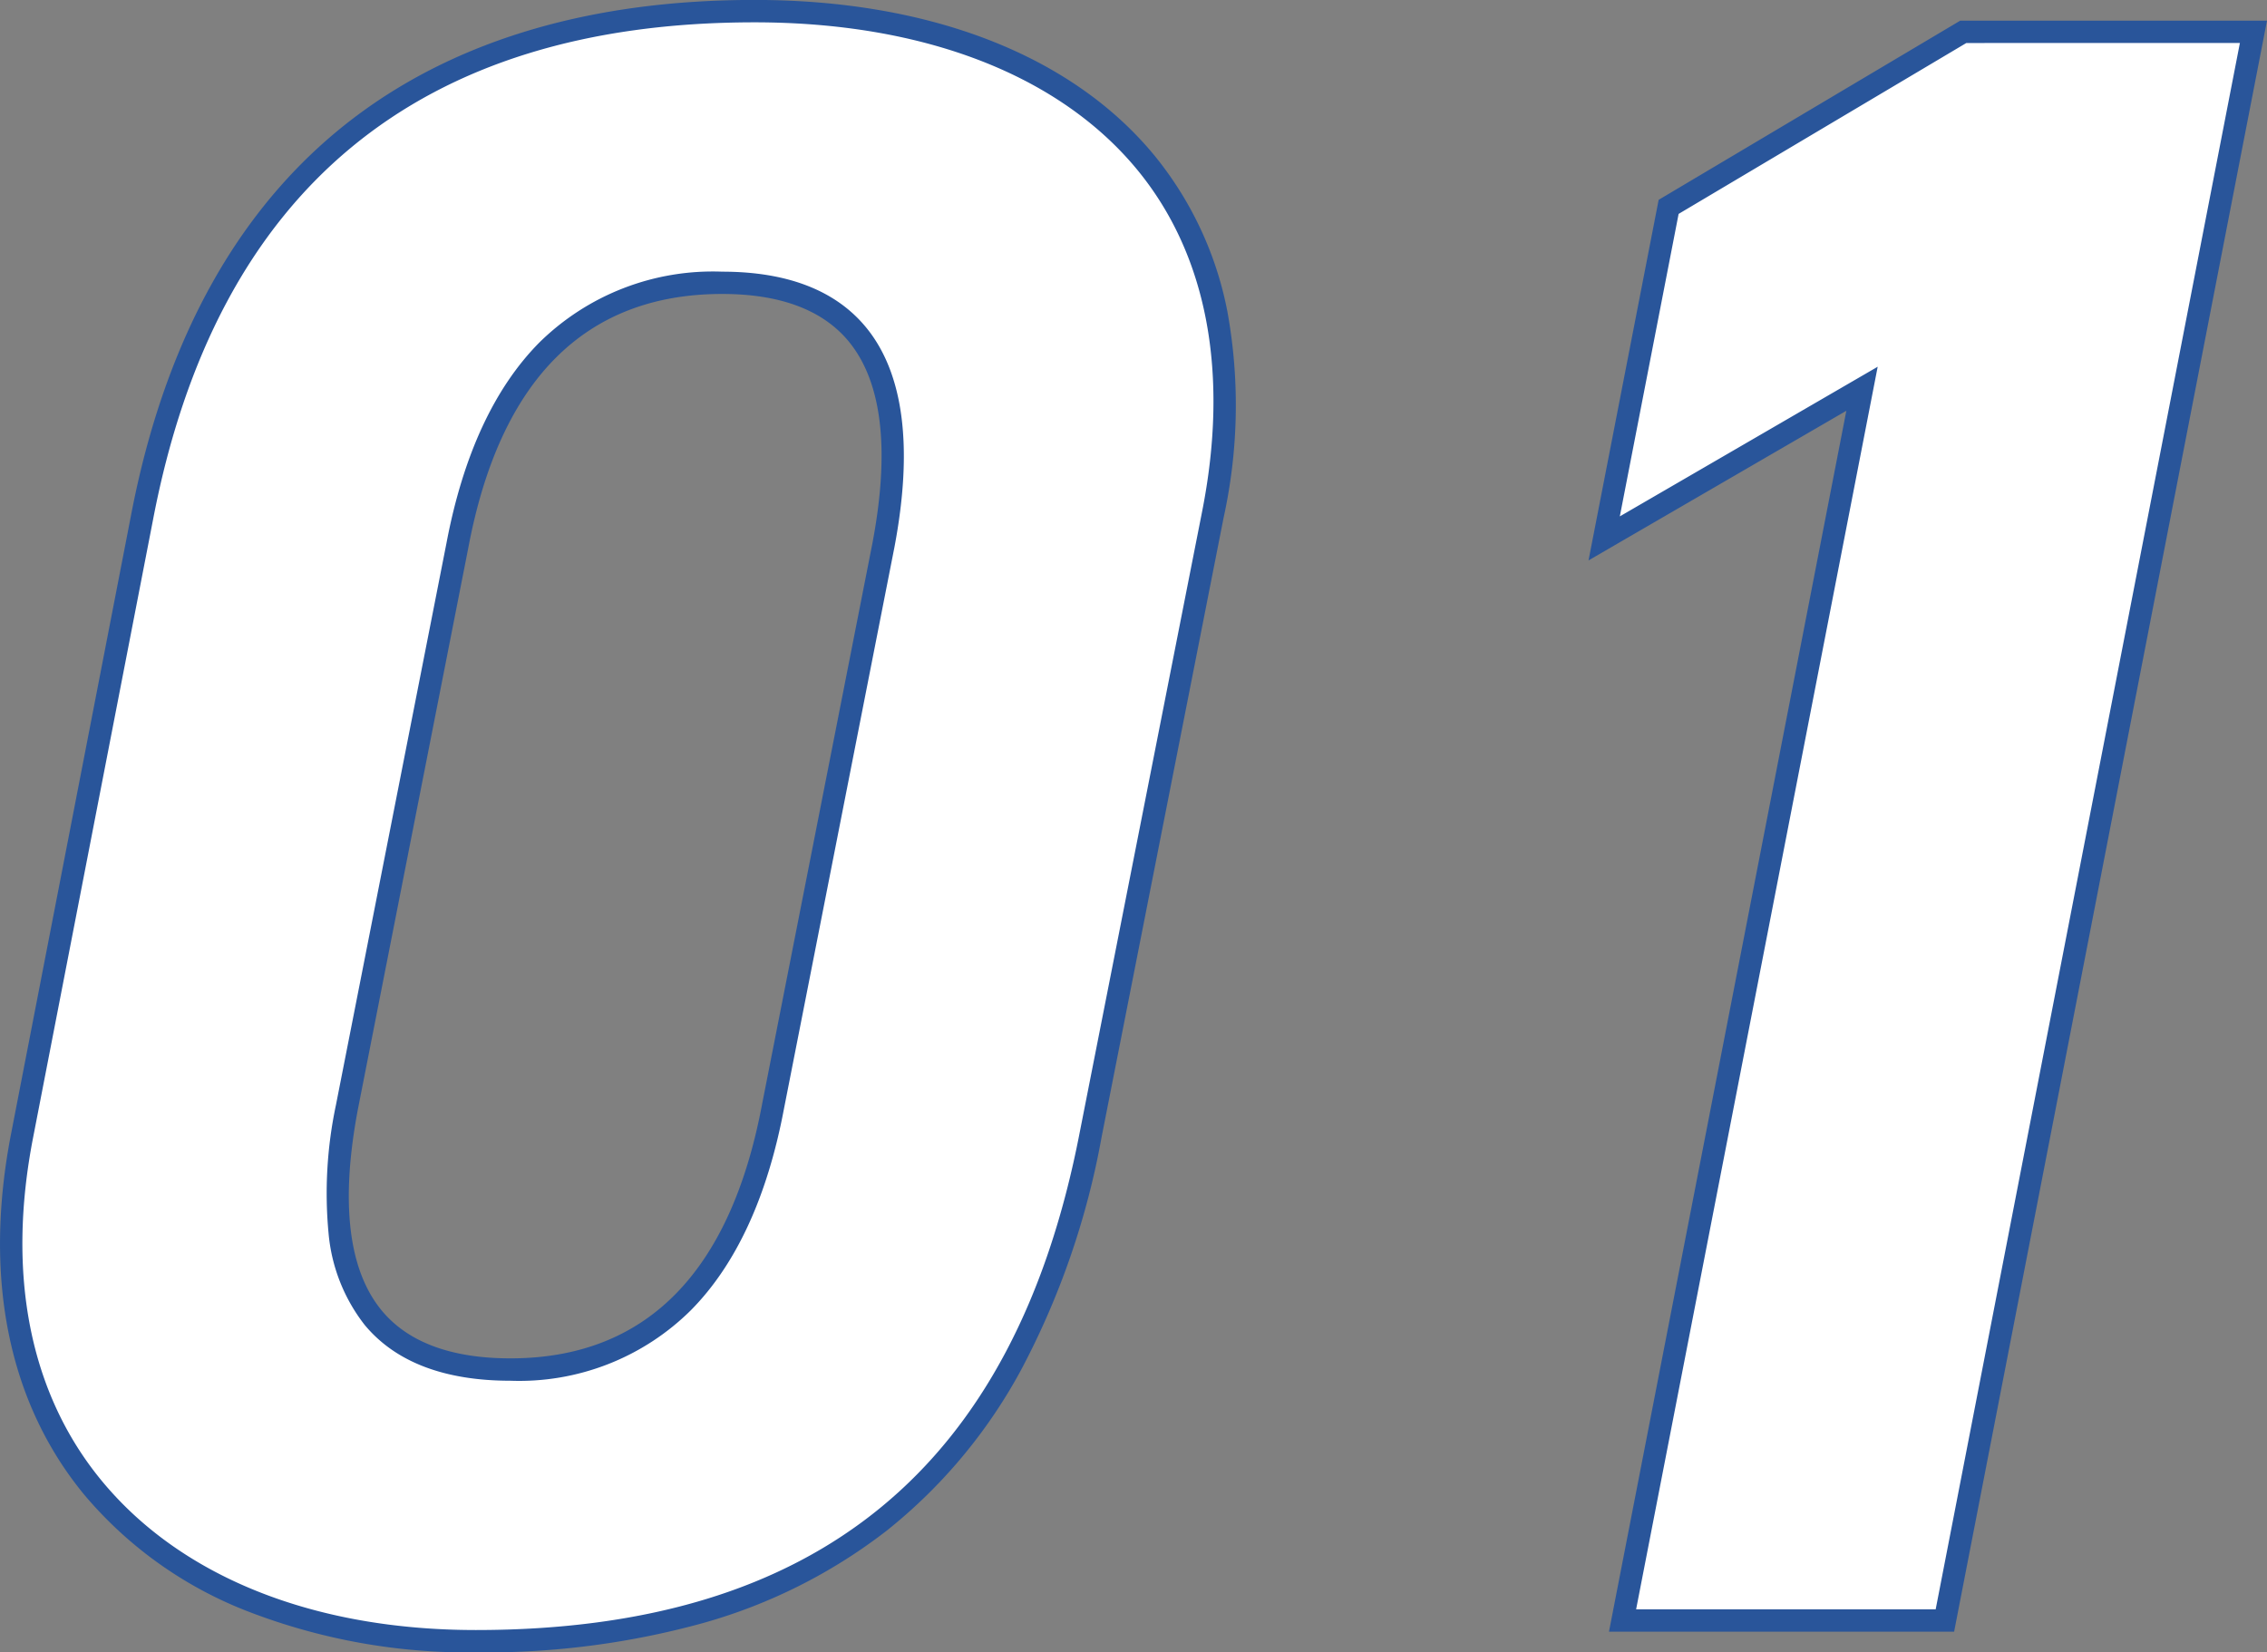
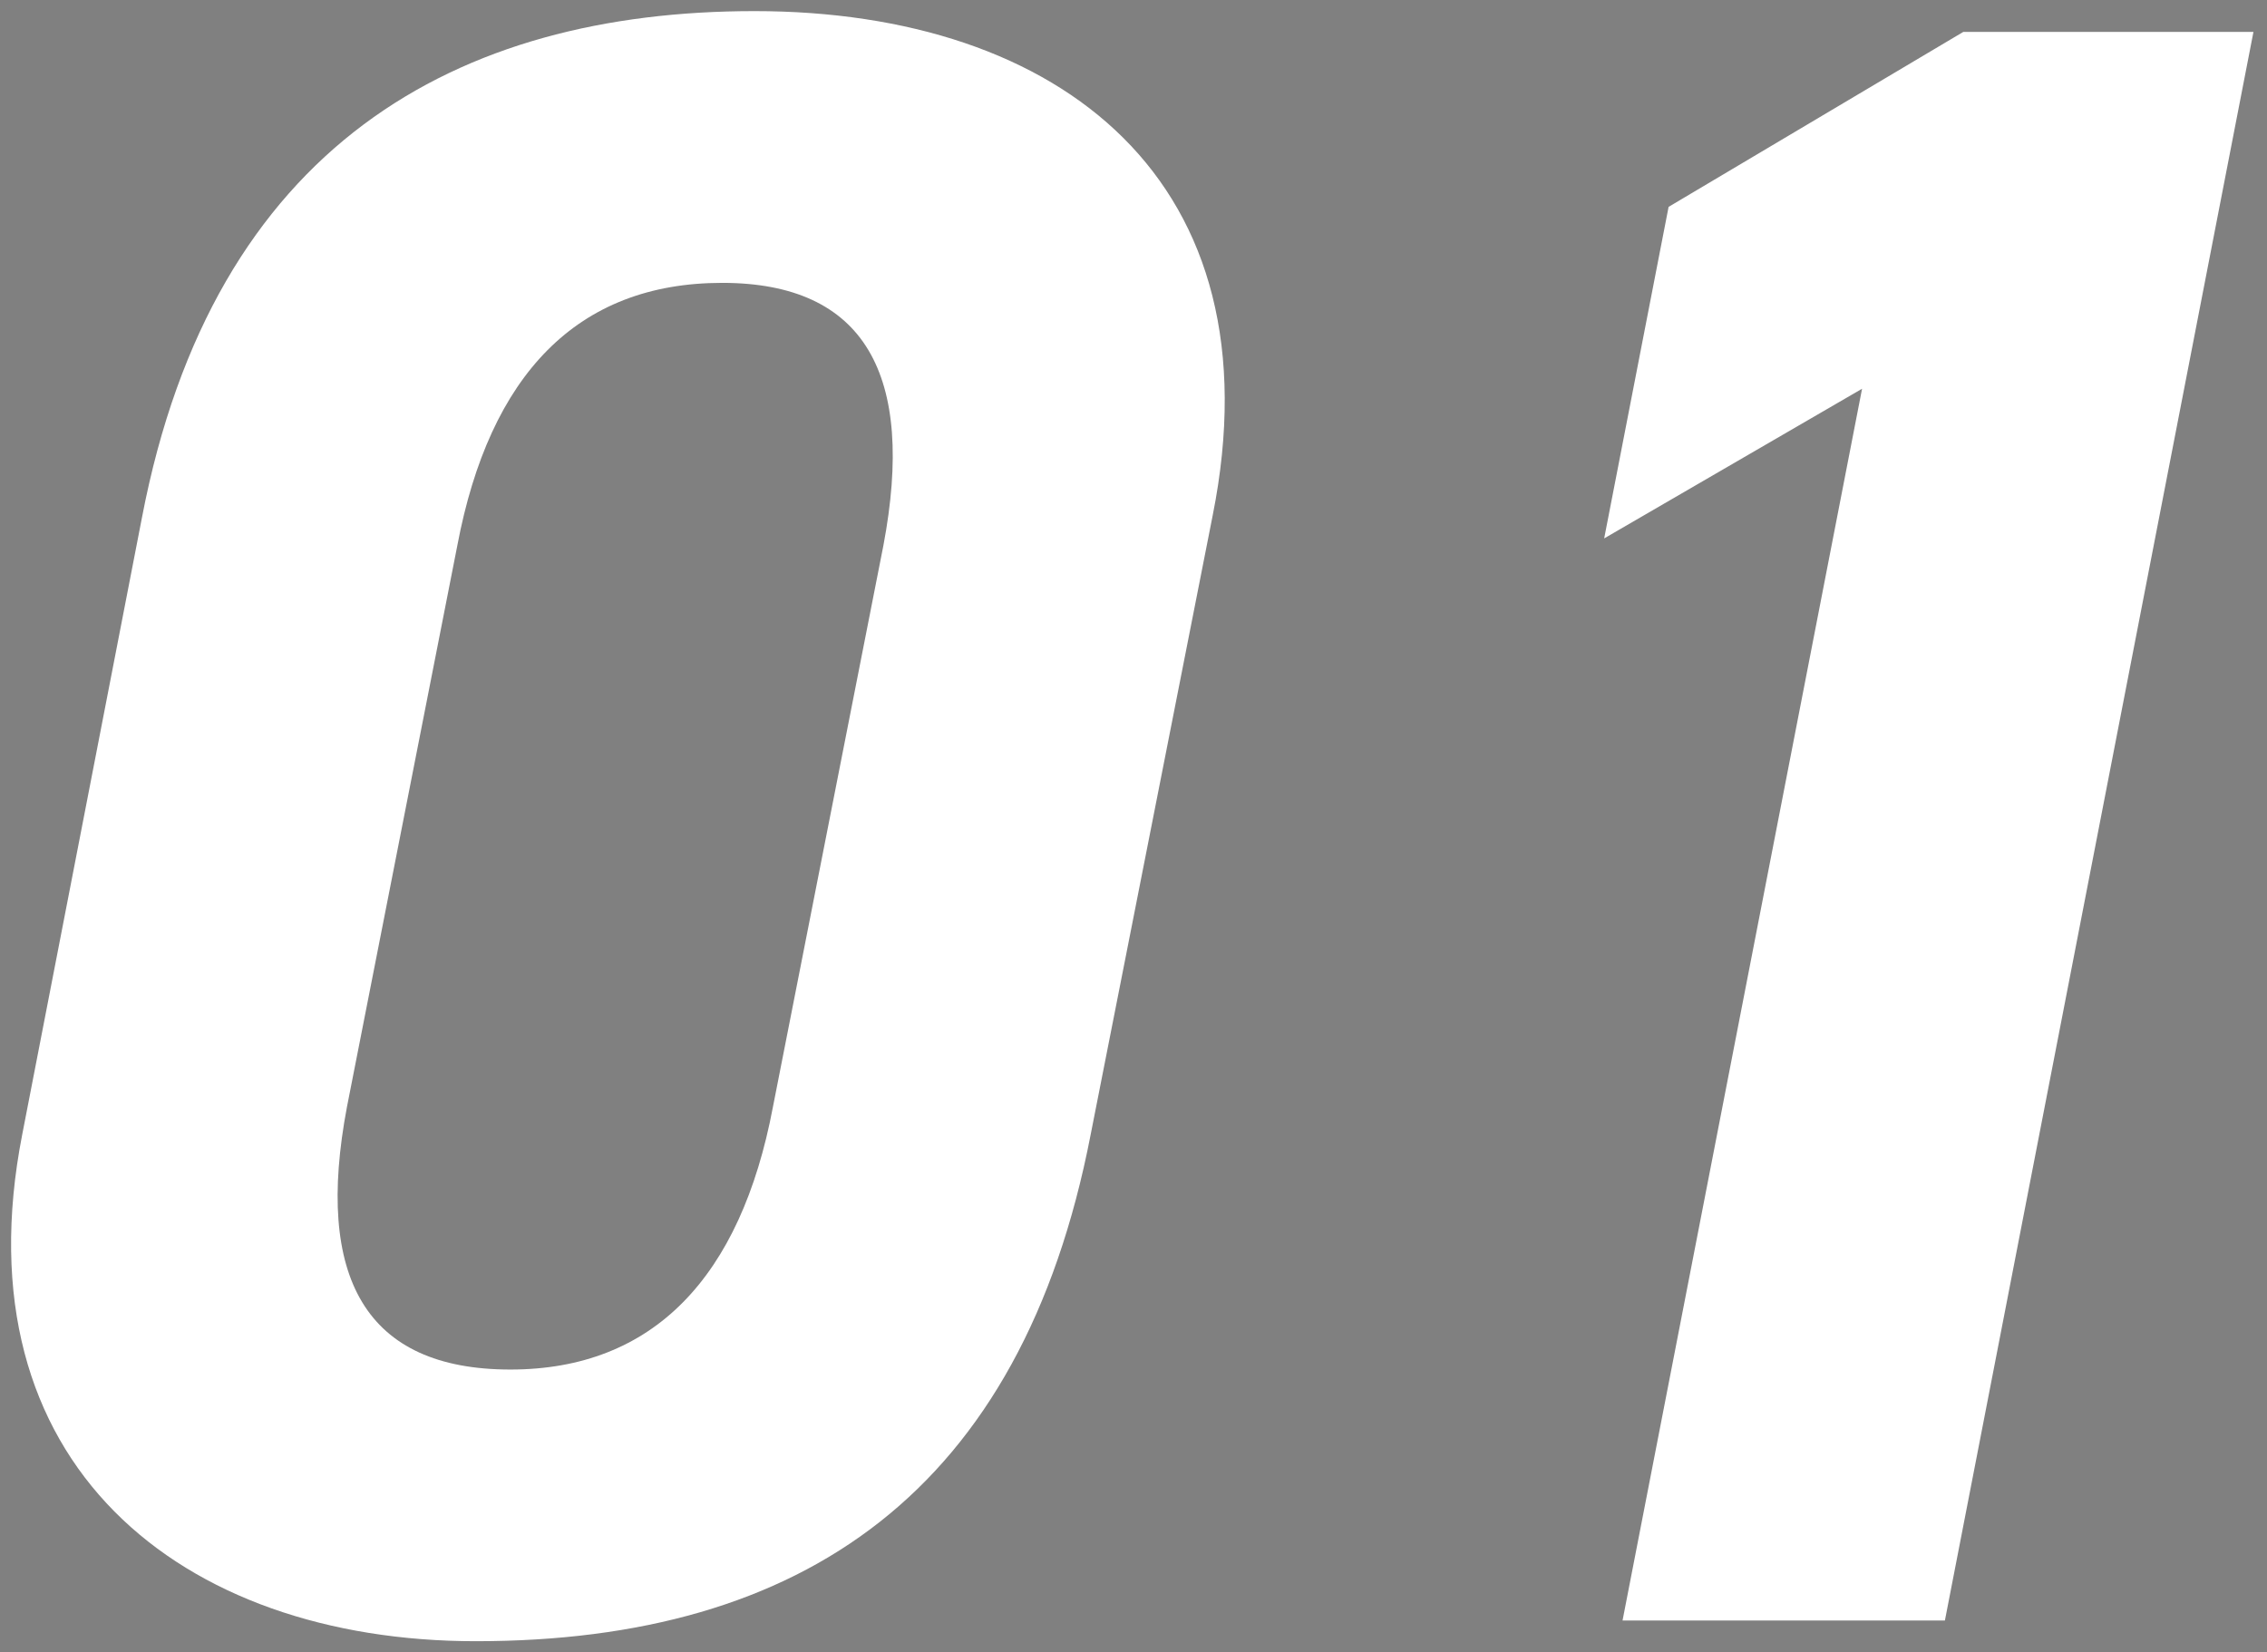
<svg xmlns="http://www.w3.org/2000/svg" width="101.409" height="73.924" viewBox="0 0 101.409 73.924">
  <rect x="0" y="0" width="101.409" height="73.924" fill="#808080" stroke="none" />
  <g transform="translate(-852.641 -2113.503)">
    <path id="パス_163265" data-name="パス 163265" d="M61.388-49.44C64.375-64.375,54.59-72,40.891-72c-13.287,0-24.205,5.974-27.4,22.66l-5.356,27.6C5.253-7,15.244.927,28.428.927c14.626,0,24.411-6.7,27.5-22.66ZM46.659-48.1,41.715-22.969c-1.442,7.622-5.356,11.742-11.742,11.742-6.489,0-8.755-4.12-7.313-11.742L27.6-48.1c1.442-7.622,5.356-11.742,11.845-11.742C45.835-59.843,48.1-55.723,46.659-48.1ZM107.944-71.07H94.966L81.782-63.242,78.9-48.41l11.536-6.695L79.722,0h14.42Z" transform="translate(845.5 2186)" fill="#fff" />
-     <path id="パス_163265_-_アウトライン" data-name="パス 163265 - アウトライン" d="M40.891-72.5c7.858,0,14.218,2.479,17.908,6.98a15.761,15.761,0,0,1,3.247,6.963,23.432,23.432,0,0,1-.168,9.212L56.42-21.636a35.692,35.692,0,0,1-3.6,10.42,23.434,23.434,0,0,1-6.009,7.193A23.987,23.987,0,0,1,38.6.112,36.642,36.642,0,0,1,28.428,1.427,27.28,27.28,0,0,1,18.38-.349a18.112,18.112,0,0,1-7.473-5.28c-3.4-4.13-4.527-9.732-3.26-16.2L13-49.432c1.532-8.006,4.932-14.026,10.105-17.893C27.7-70.757,33.683-72.5,40.891-72.5ZM28.428.427c15.277,0,24.112-7.28,27.01-22.255L60.9-49.537c1.246-6.229.253-11.536-2.872-15.347-3.5-4.265-9.582-6.614-17.135-6.614-15.028,0-24.081,7.487-26.907,22.254L8.628-21.638C7.42-15.472,8.476-10.156,11.679-6.265,15.231-1.949,21.179.427,28.428.427Zm66.4-72H108.55L94.554.5H79.115L89.733-54.12,78.2-47.425l3.137-16.132Zm12.509,1H95.1L82.23-62.927,79.6-49.395,91.135-56.09,80.329-.5h13.4ZM39.449-60.343c2.9,0,5.058.832,6.418,2.474,1.7,2.053,2.133,5.371,1.283,9.861L42.206-22.872c-.742,3.921-2.139,6.945-4.152,8.984a10.9,10.9,0,0,1-8.081,3.162c-2.955,0-5.149-.84-6.522-2.5a7.778,7.778,0,0,1-1.613-4.1,19.056,19.056,0,0,1,.331-5.738L27.113-48.2c.743-3.927,2.145-6.951,4.166-8.985A11.06,11.06,0,0,1,39.449-60.343ZM29.973-11.727c6.042,0,9.828-3.814,11.251-11.335L46.168-48.2c.791-4.18.431-7.221-1.072-9.034-1.161-1.4-3.061-2.112-5.648-2.112-6.111,0-9.931,3.814-11.354,11.335L23.151-22.872c-.789,4.168-.429,7.2,1.07,9.01C25.395-12.446,27.33-11.727,29.973-11.727Z" transform="translate(845.5 2186)" fill="#29559a" />
  </g>
</svg>